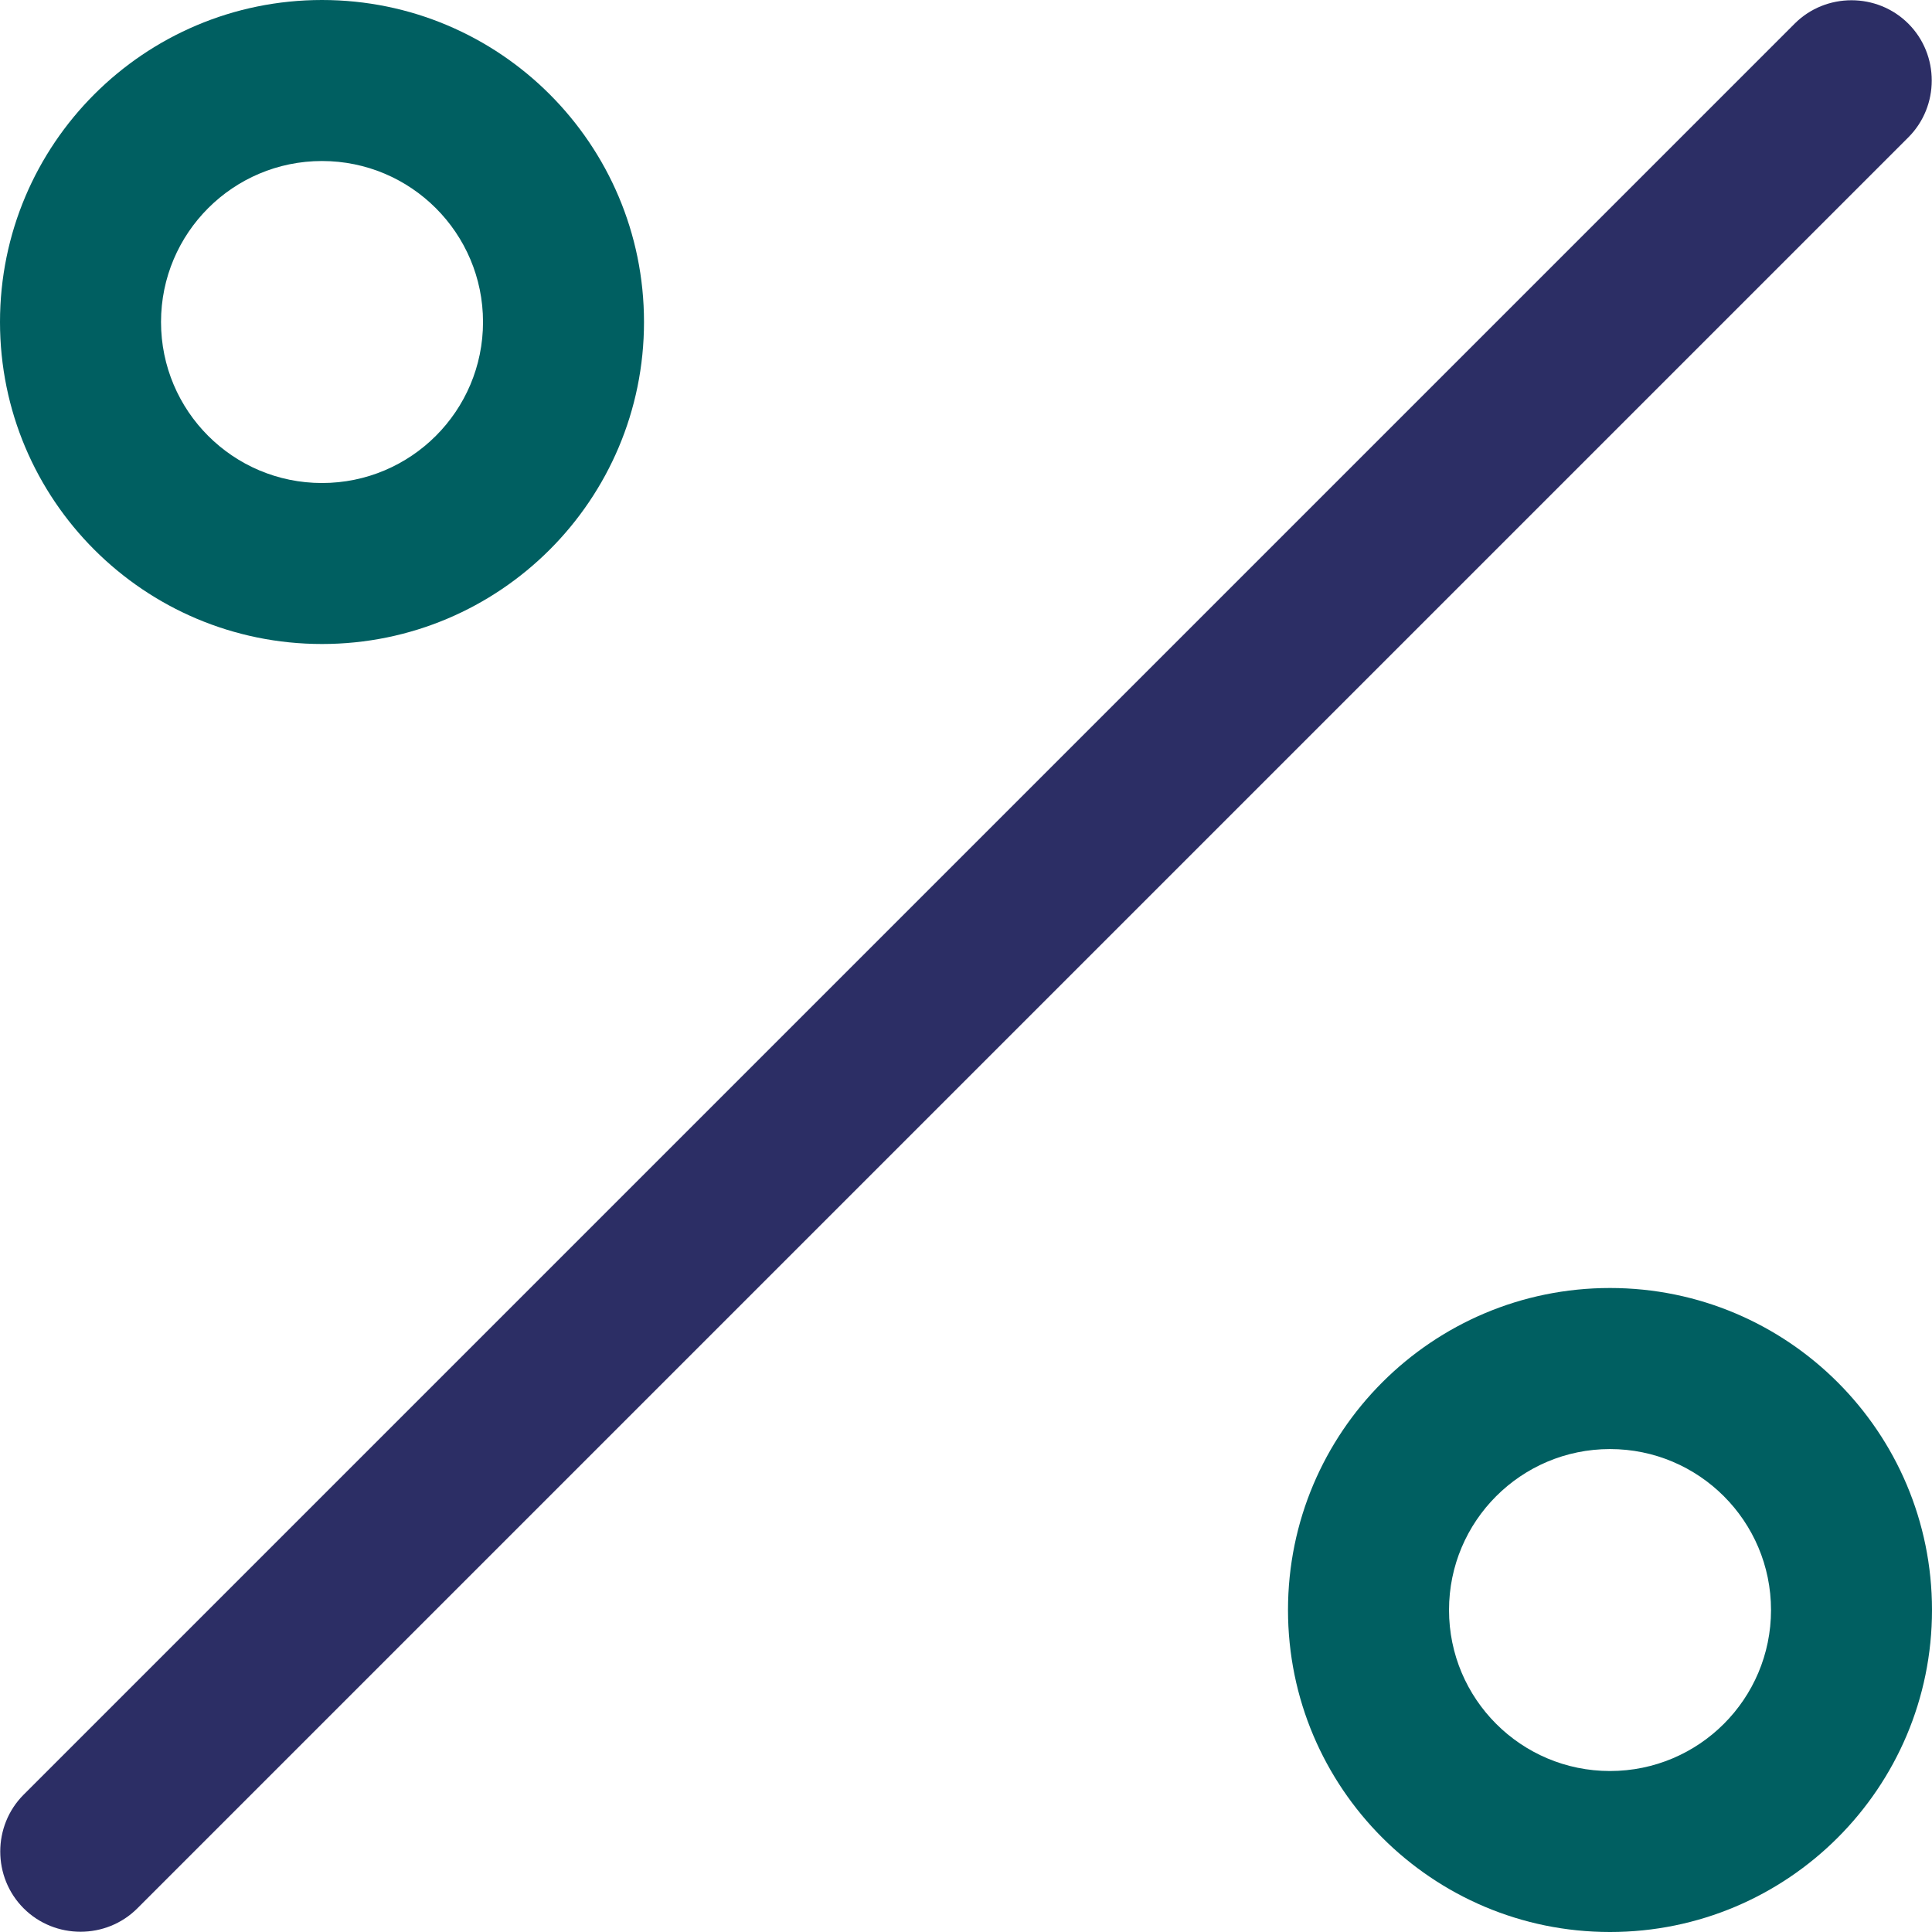
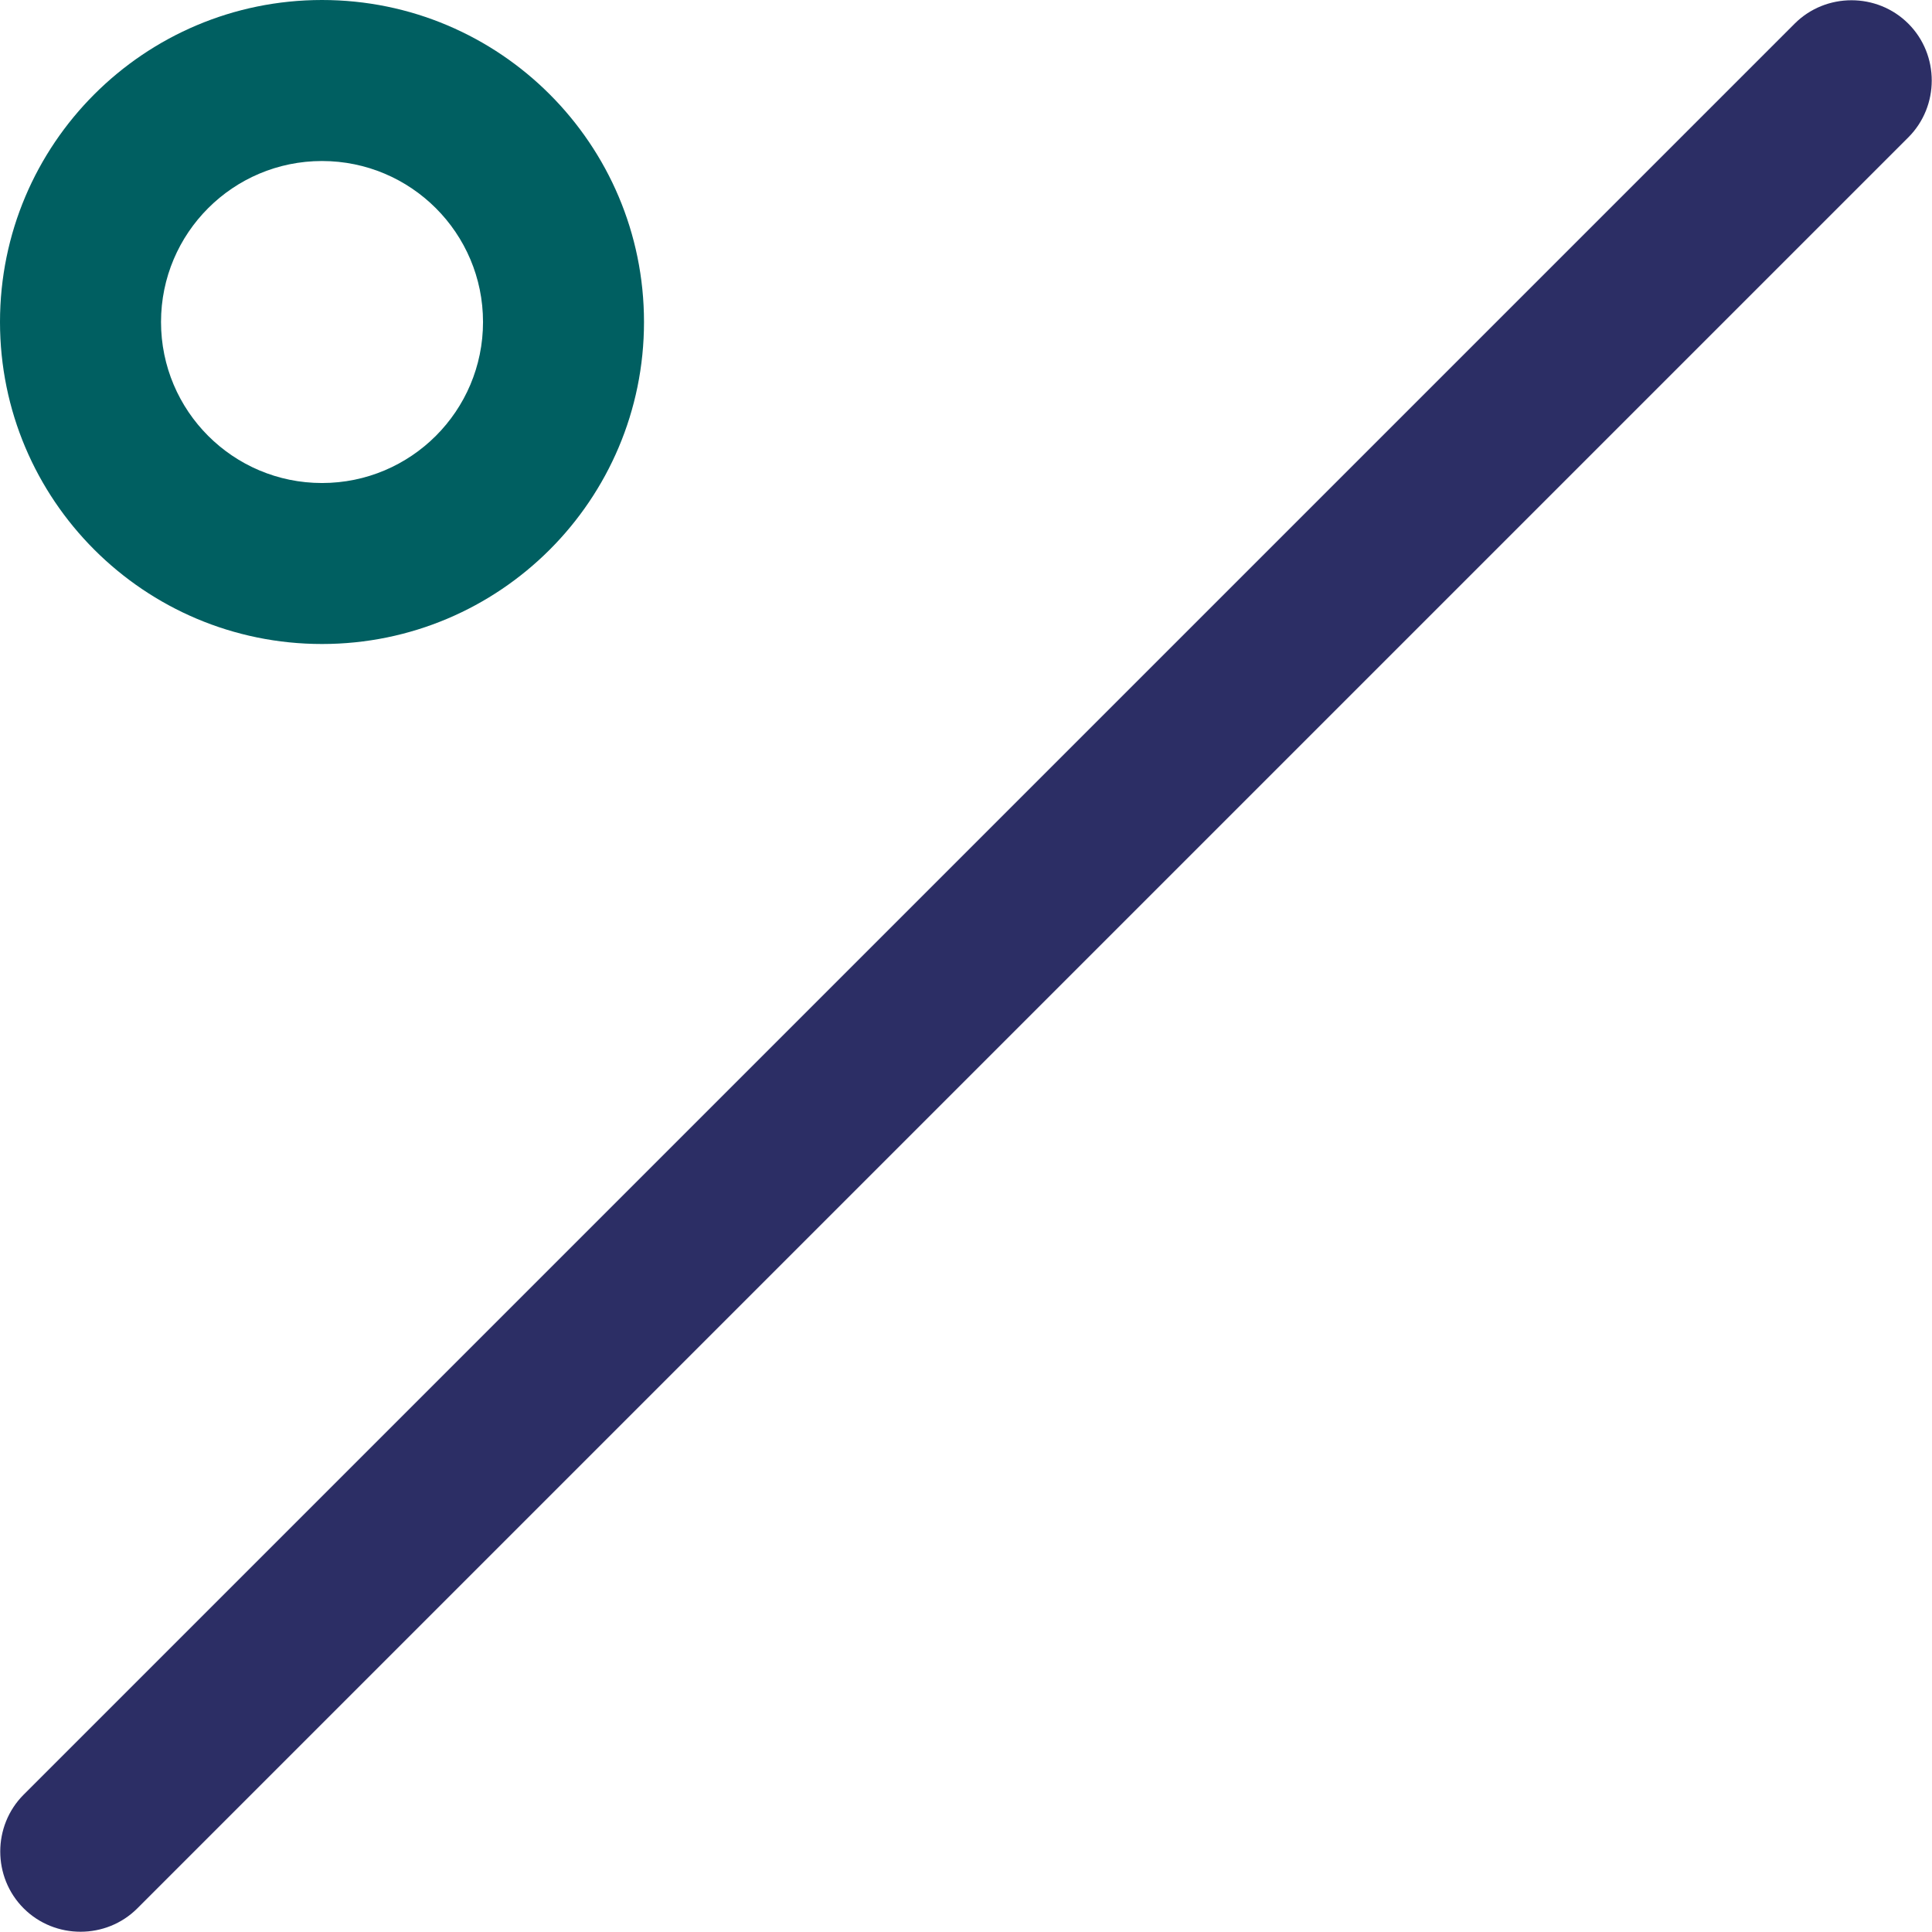
<svg xmlns="http://www.w3.org/2000/svg" id="Layer_2" data-name="Layer 2" viewBox="0 0 511.98 511.98">
  <defs>
    <style>
      .cls-1 {
        fill: #005f61;
      }

      .cls-1, .cls-2 {
        stroke-width: 0px;
      }

      .cls-2 {
        fill: #2c2e65;
      }
    </style>
  </defs>
  <g id="Layer_2-2" data-name="Layer 2">
    <g>
      <path class="cls-1" d="M85.33,0C38.2,0,0,38.2,0,85.33s38.2,85.33,85.33,85.33,85.33-38.2,85.33-85.33S132.46,0,85.33,0ZM85.33,128c-23.56,0-42.66-19.1-42.66-42.67s19.1-42.66,42.66-42.66,42.67,19.1,42.67,42.66-19.1,42.67-42.67,42.67Z" />
-       <path class="cls-1" d="M426.65,341.32c-47.13,0-85.33,38.2-85.33,85.33s38.2,85.33,85.33,85.33,85.33-38.2,85.33-85.33-38.2-85.33-85.33-85.33ZM426.65,469.32c-23.56,0-42.66-19.1-42.66-42.66s19.1-42.66,42.66-42.66,42.67,19.1,42.67,42.66-19.1,42.66-42.67,42.66Z" />
      <path class="cls-2" d="M505.71,36.4c8.27-8.27,8.27-21.87,0-30.13-8.27-8.27-21.87-8.27-30.13,0L6.27,475.58c-8.27,8.27-8.27,21.87,0,30.13,8.27,8.27,21.87,8.27,30.13,0L505.71,36.4h0Z" />
    </g>
  </g>
</svg>